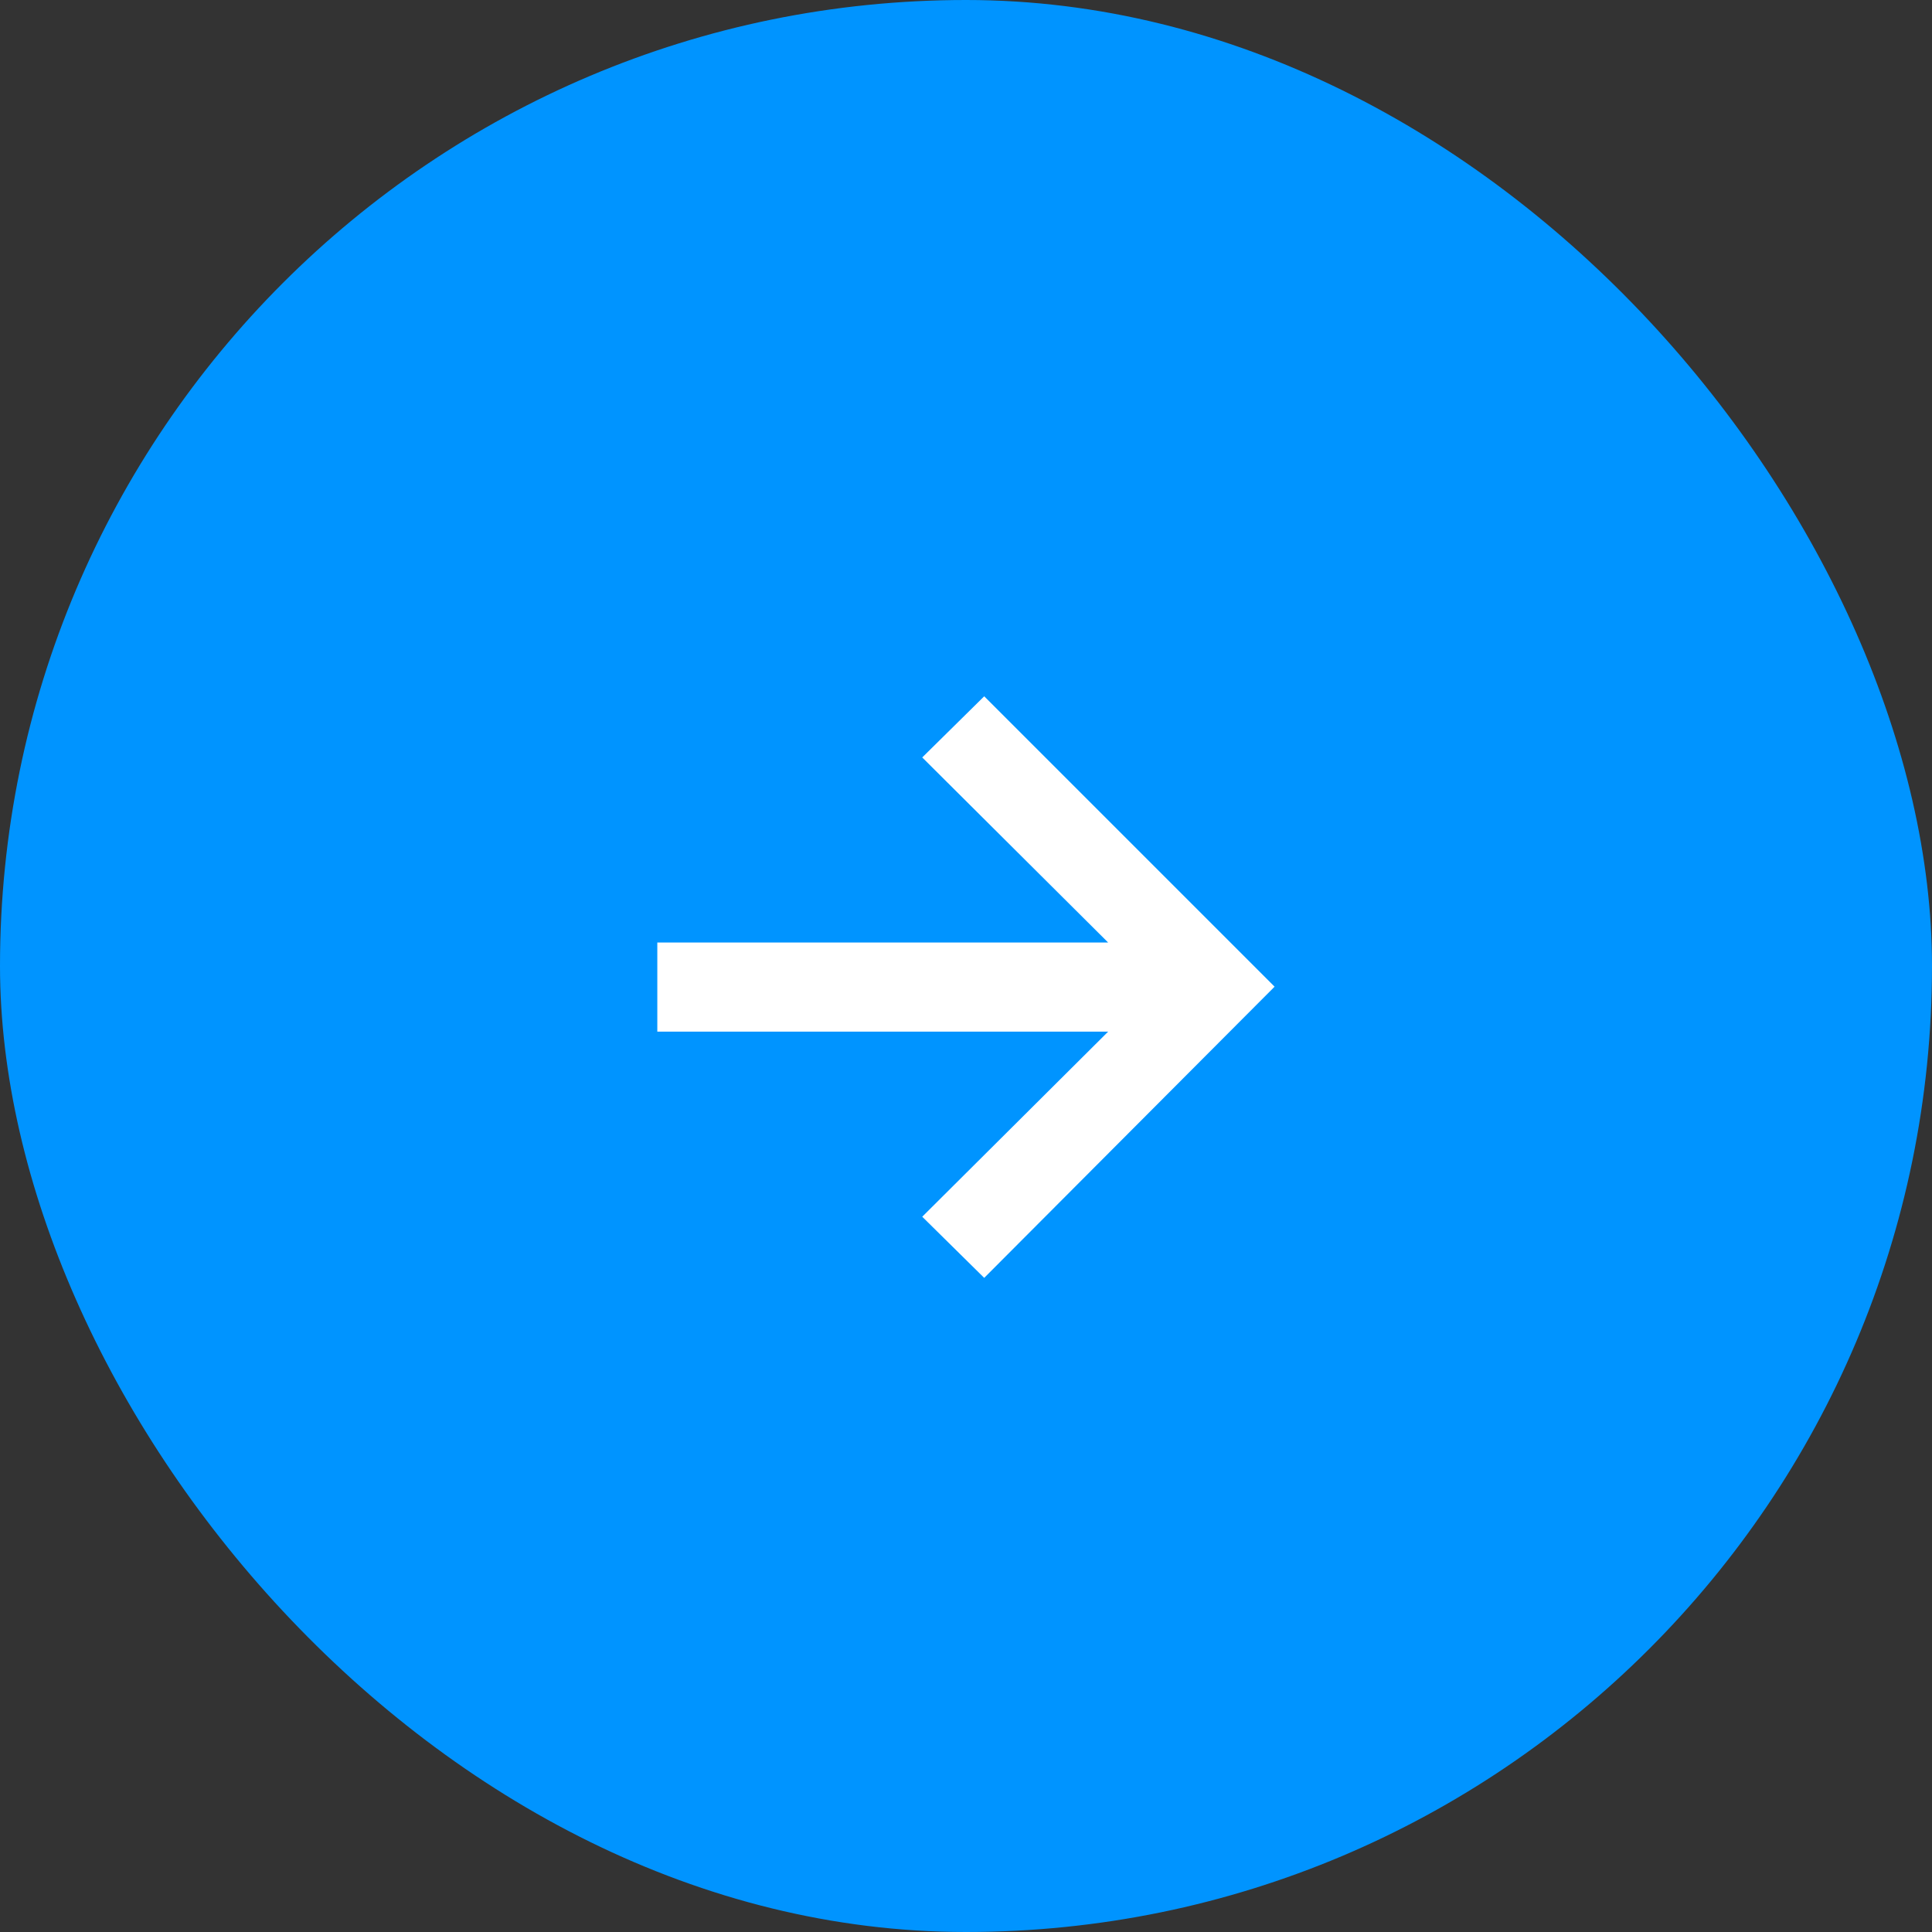
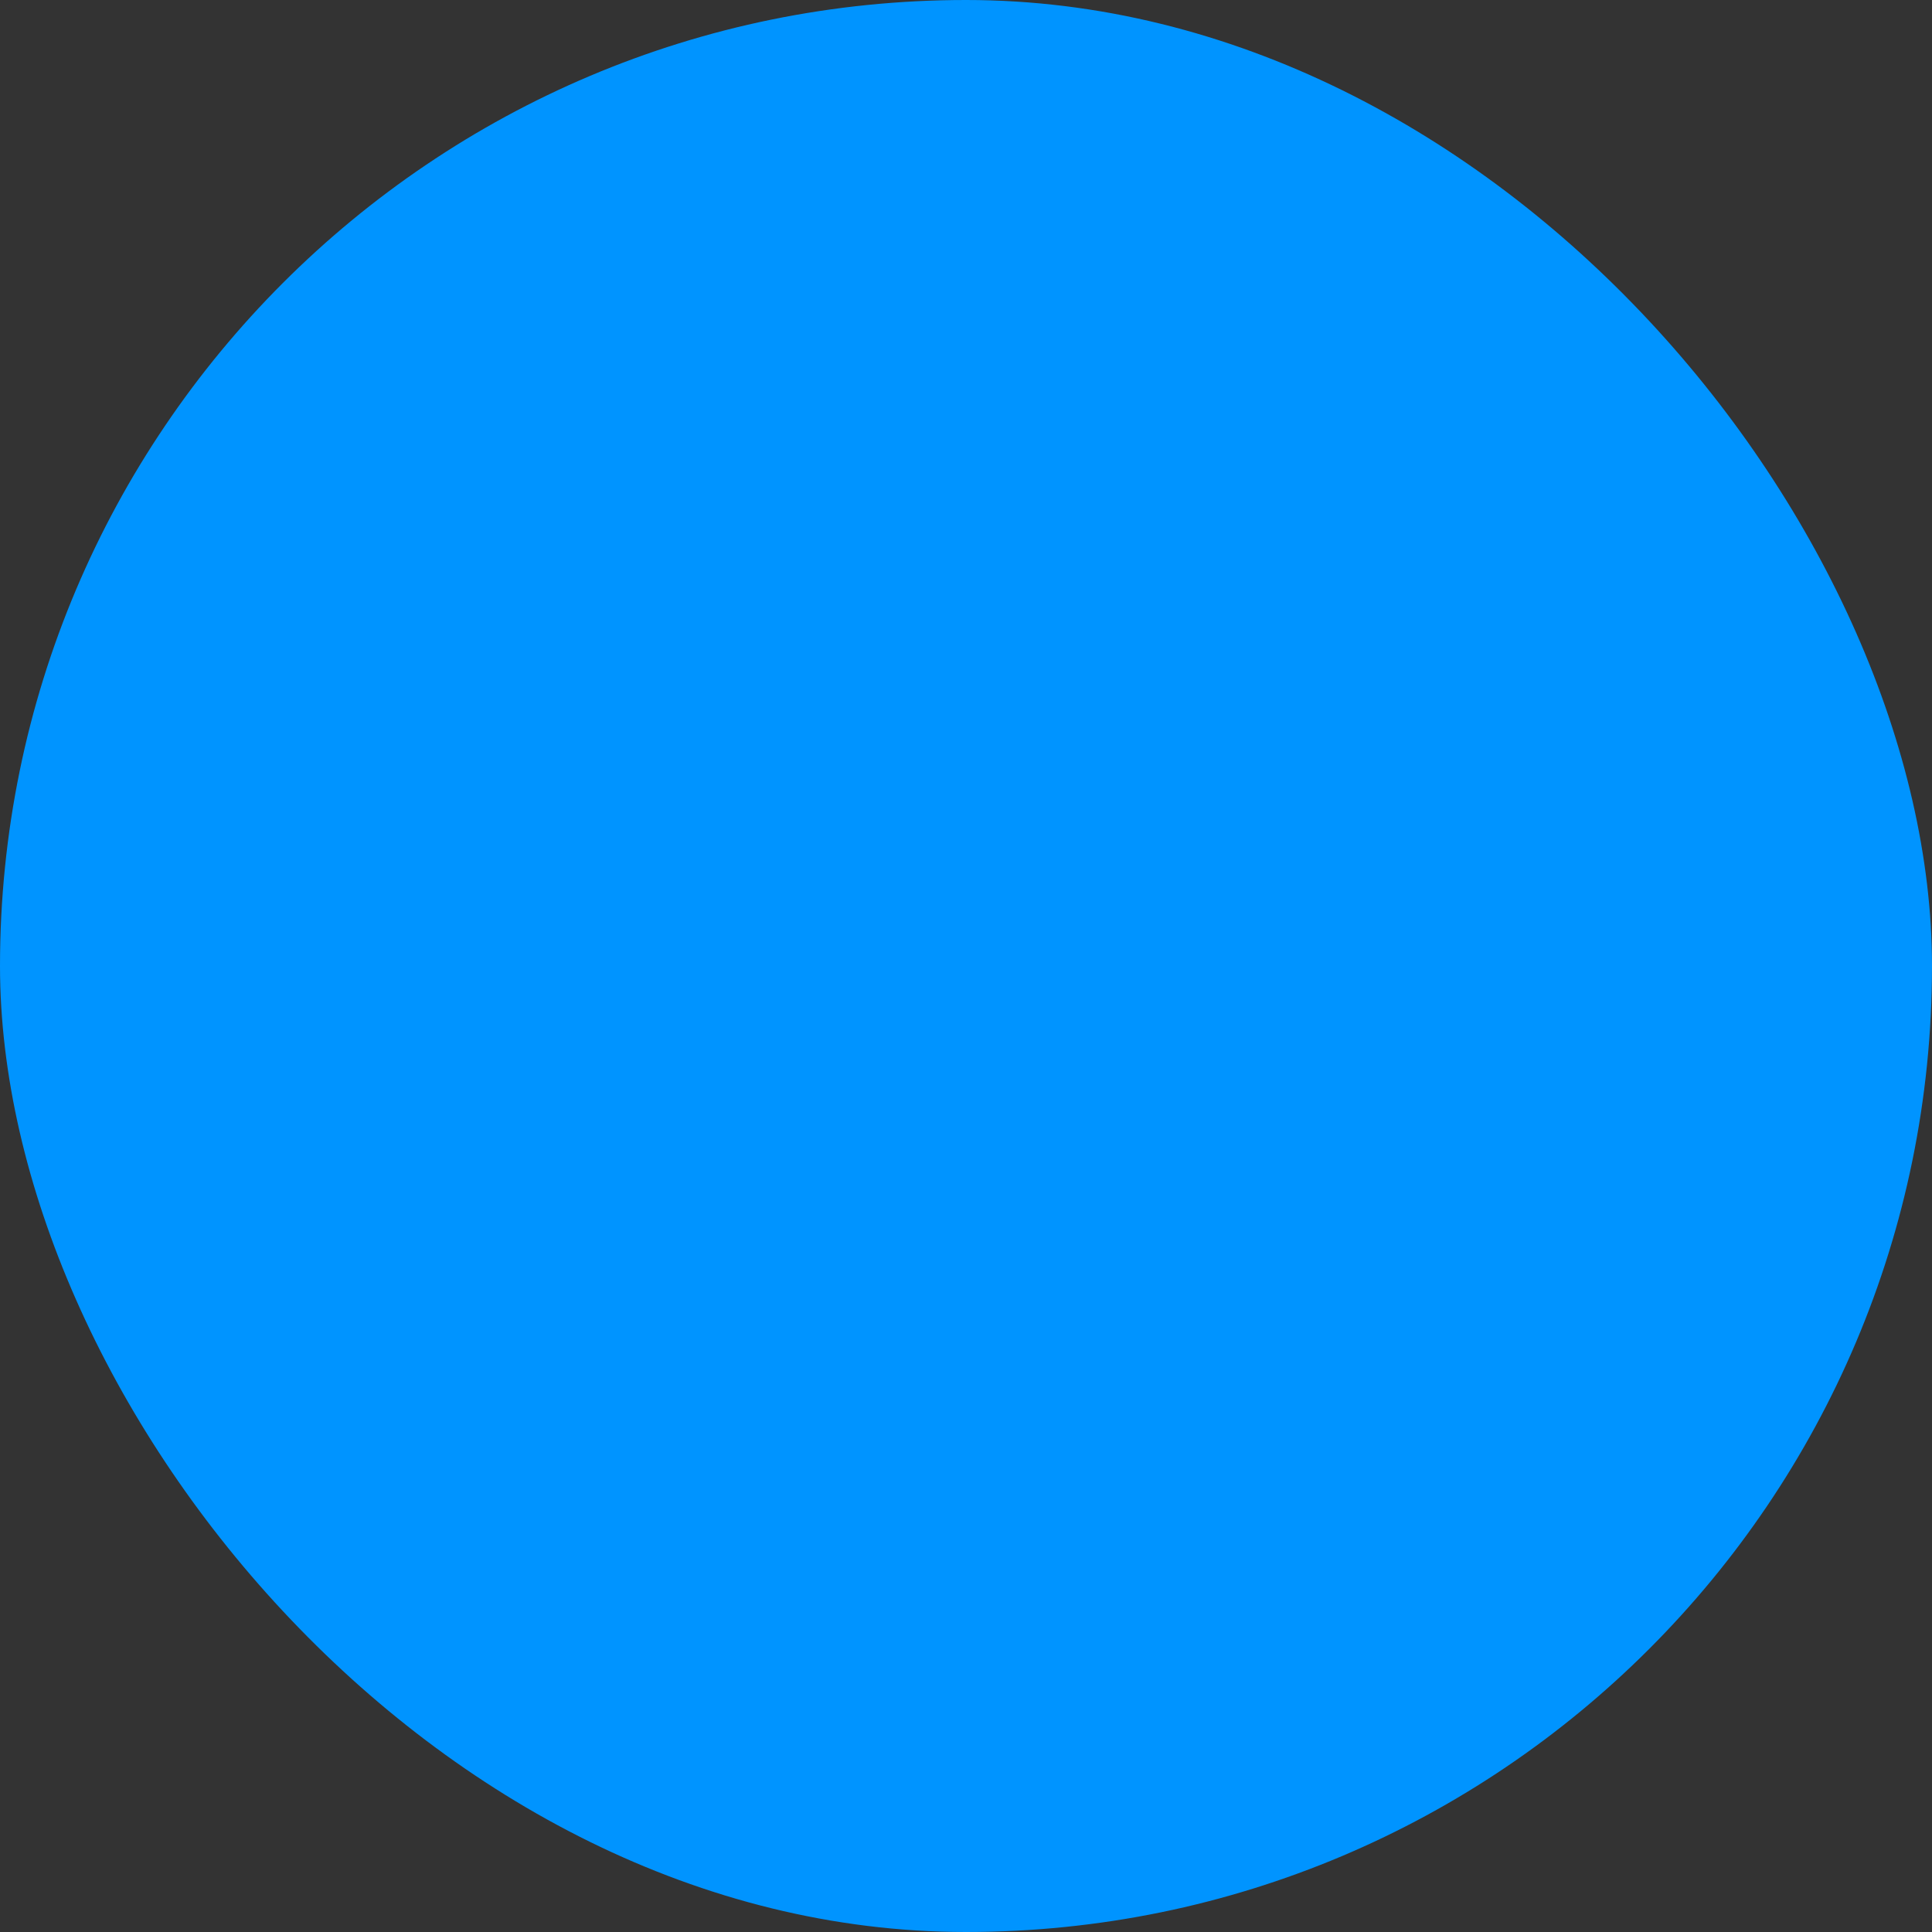
<svg xmlns="http://www.w3.org/2000/svg" width="40" height="40" viewBox="0 0 40 40" fill="none">
  <rect x="0" y="0" width="40" height="40" fill="#333333" stroke="none" />
  <rect width="40" height="40" rx="20" fill="#0094FF" />
-   <path d="M20.377 26.457L19.094 25.191L22.943 21.359H13.609V19.514H22.943L19.094 15.682L20.377 14.416L26.389 20.428L20.377 26.457Z" fill="white" />
</svg>